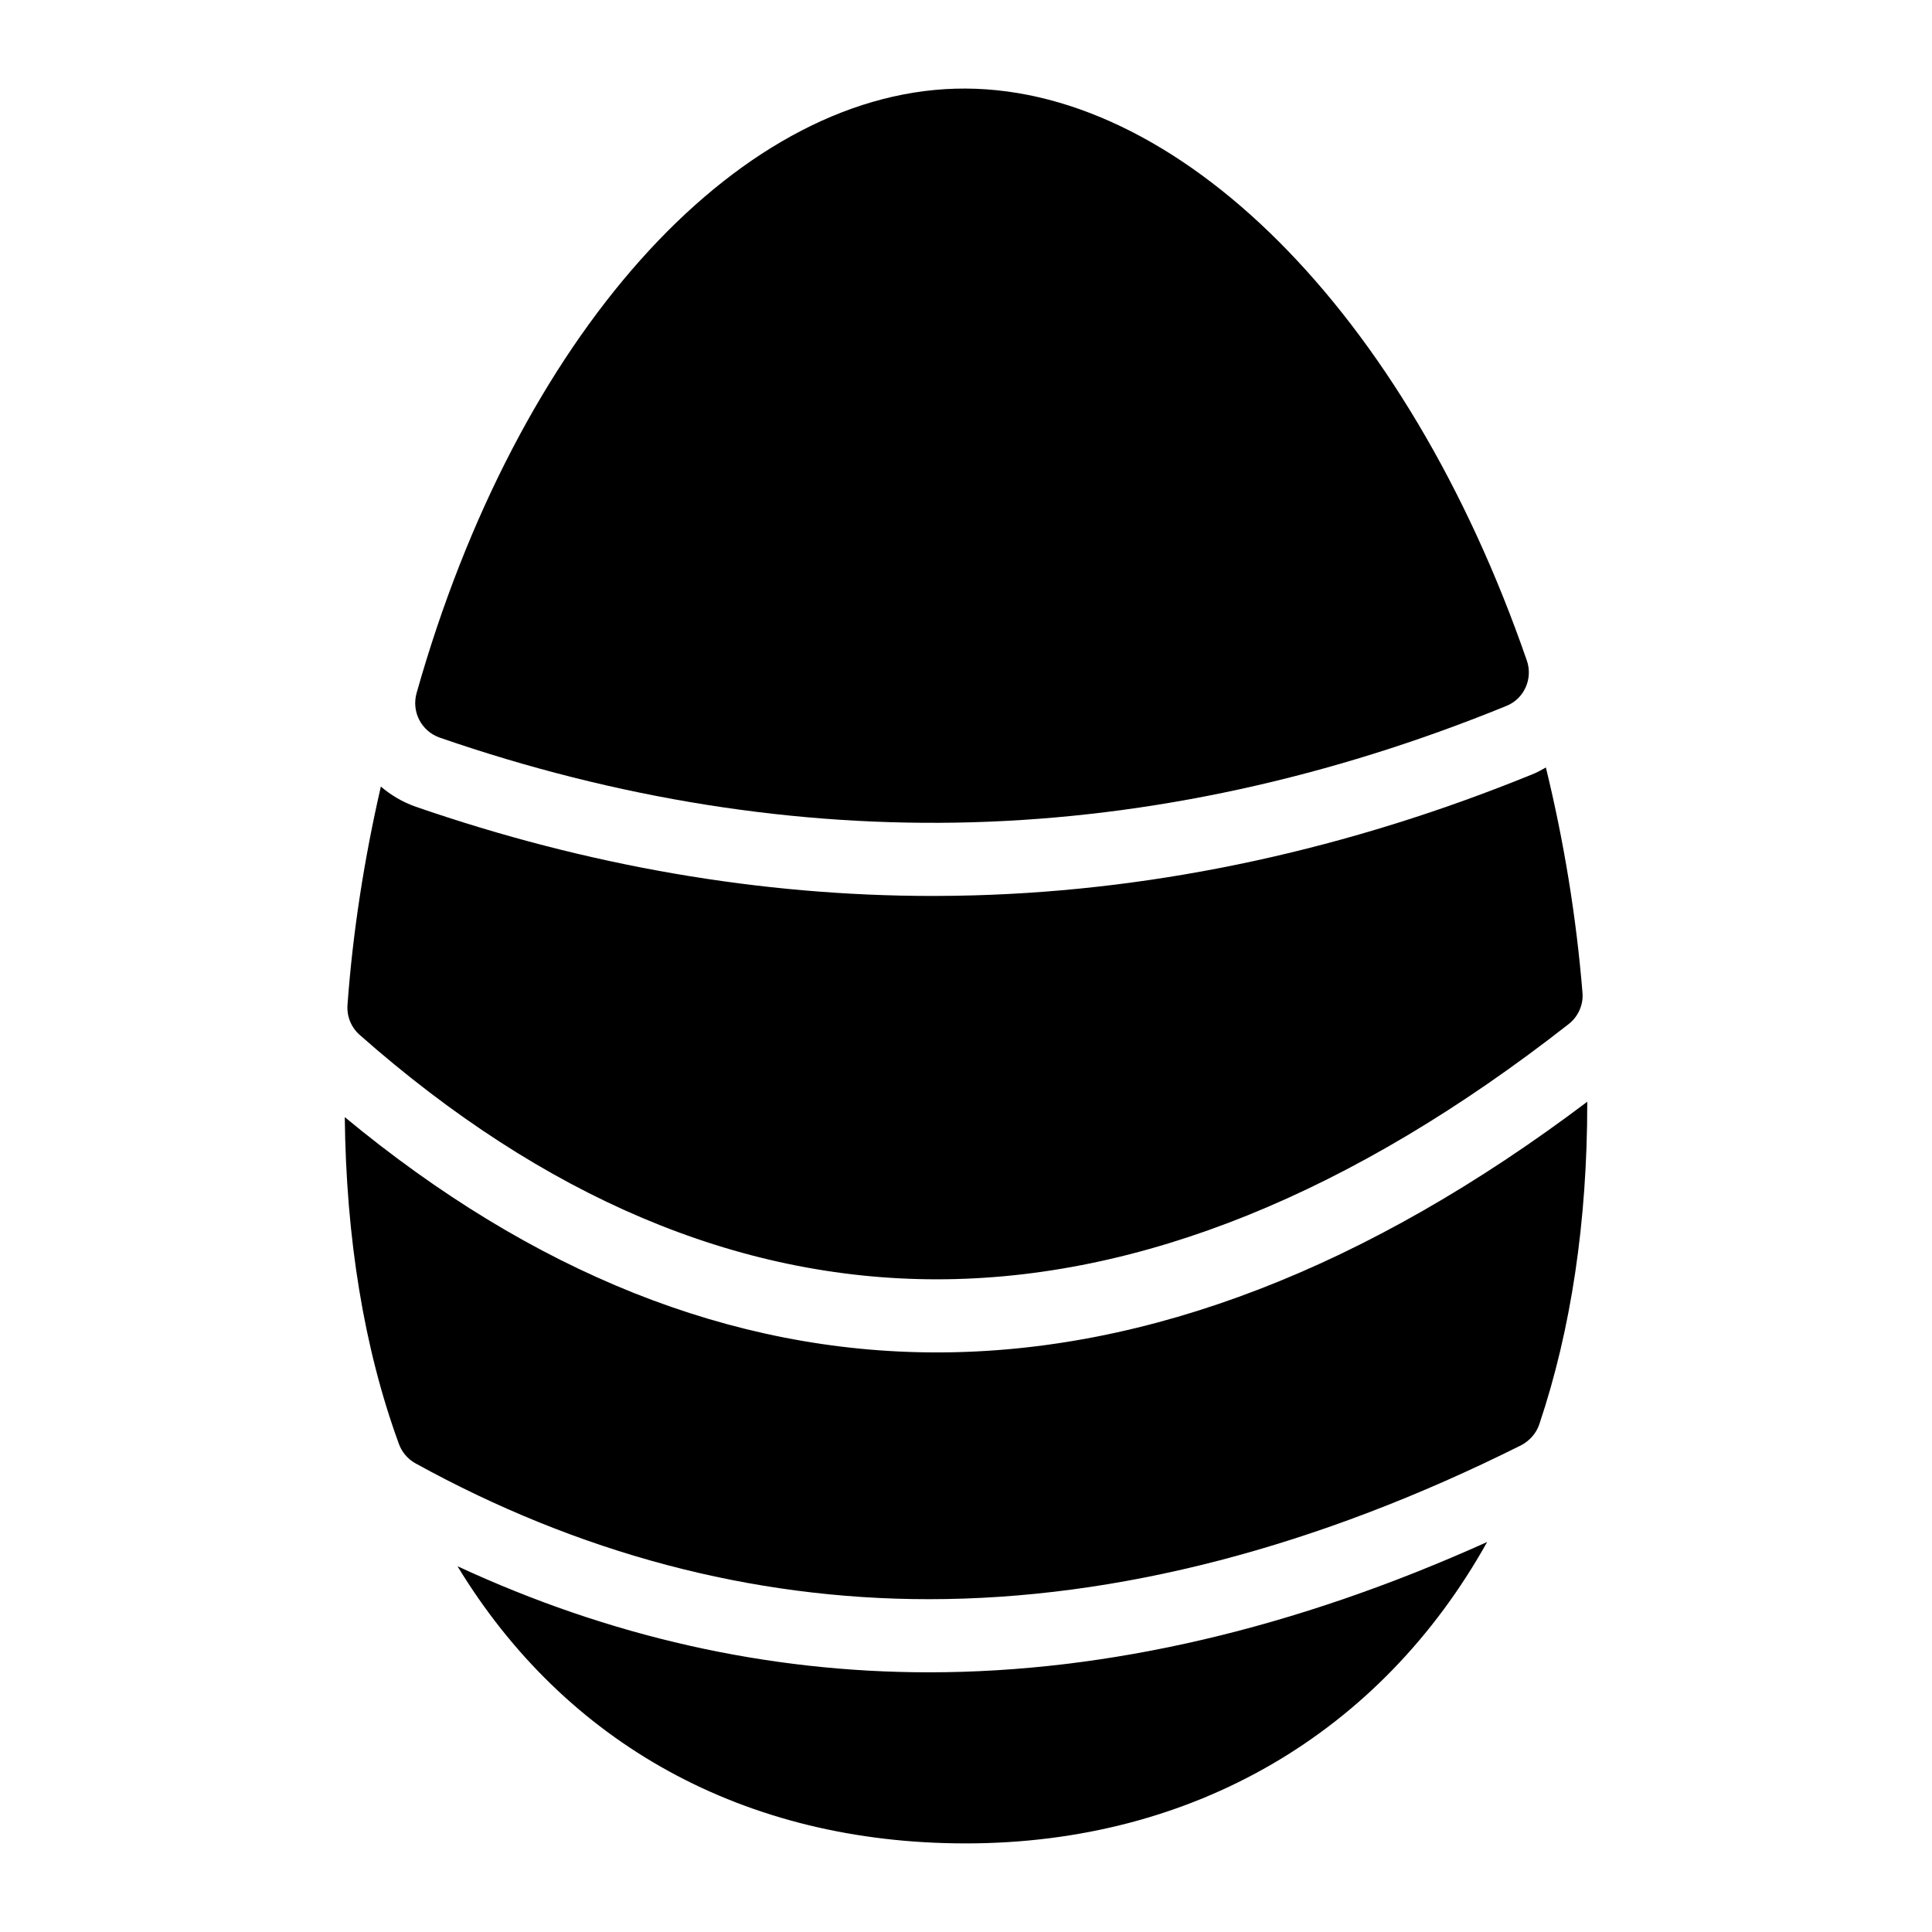
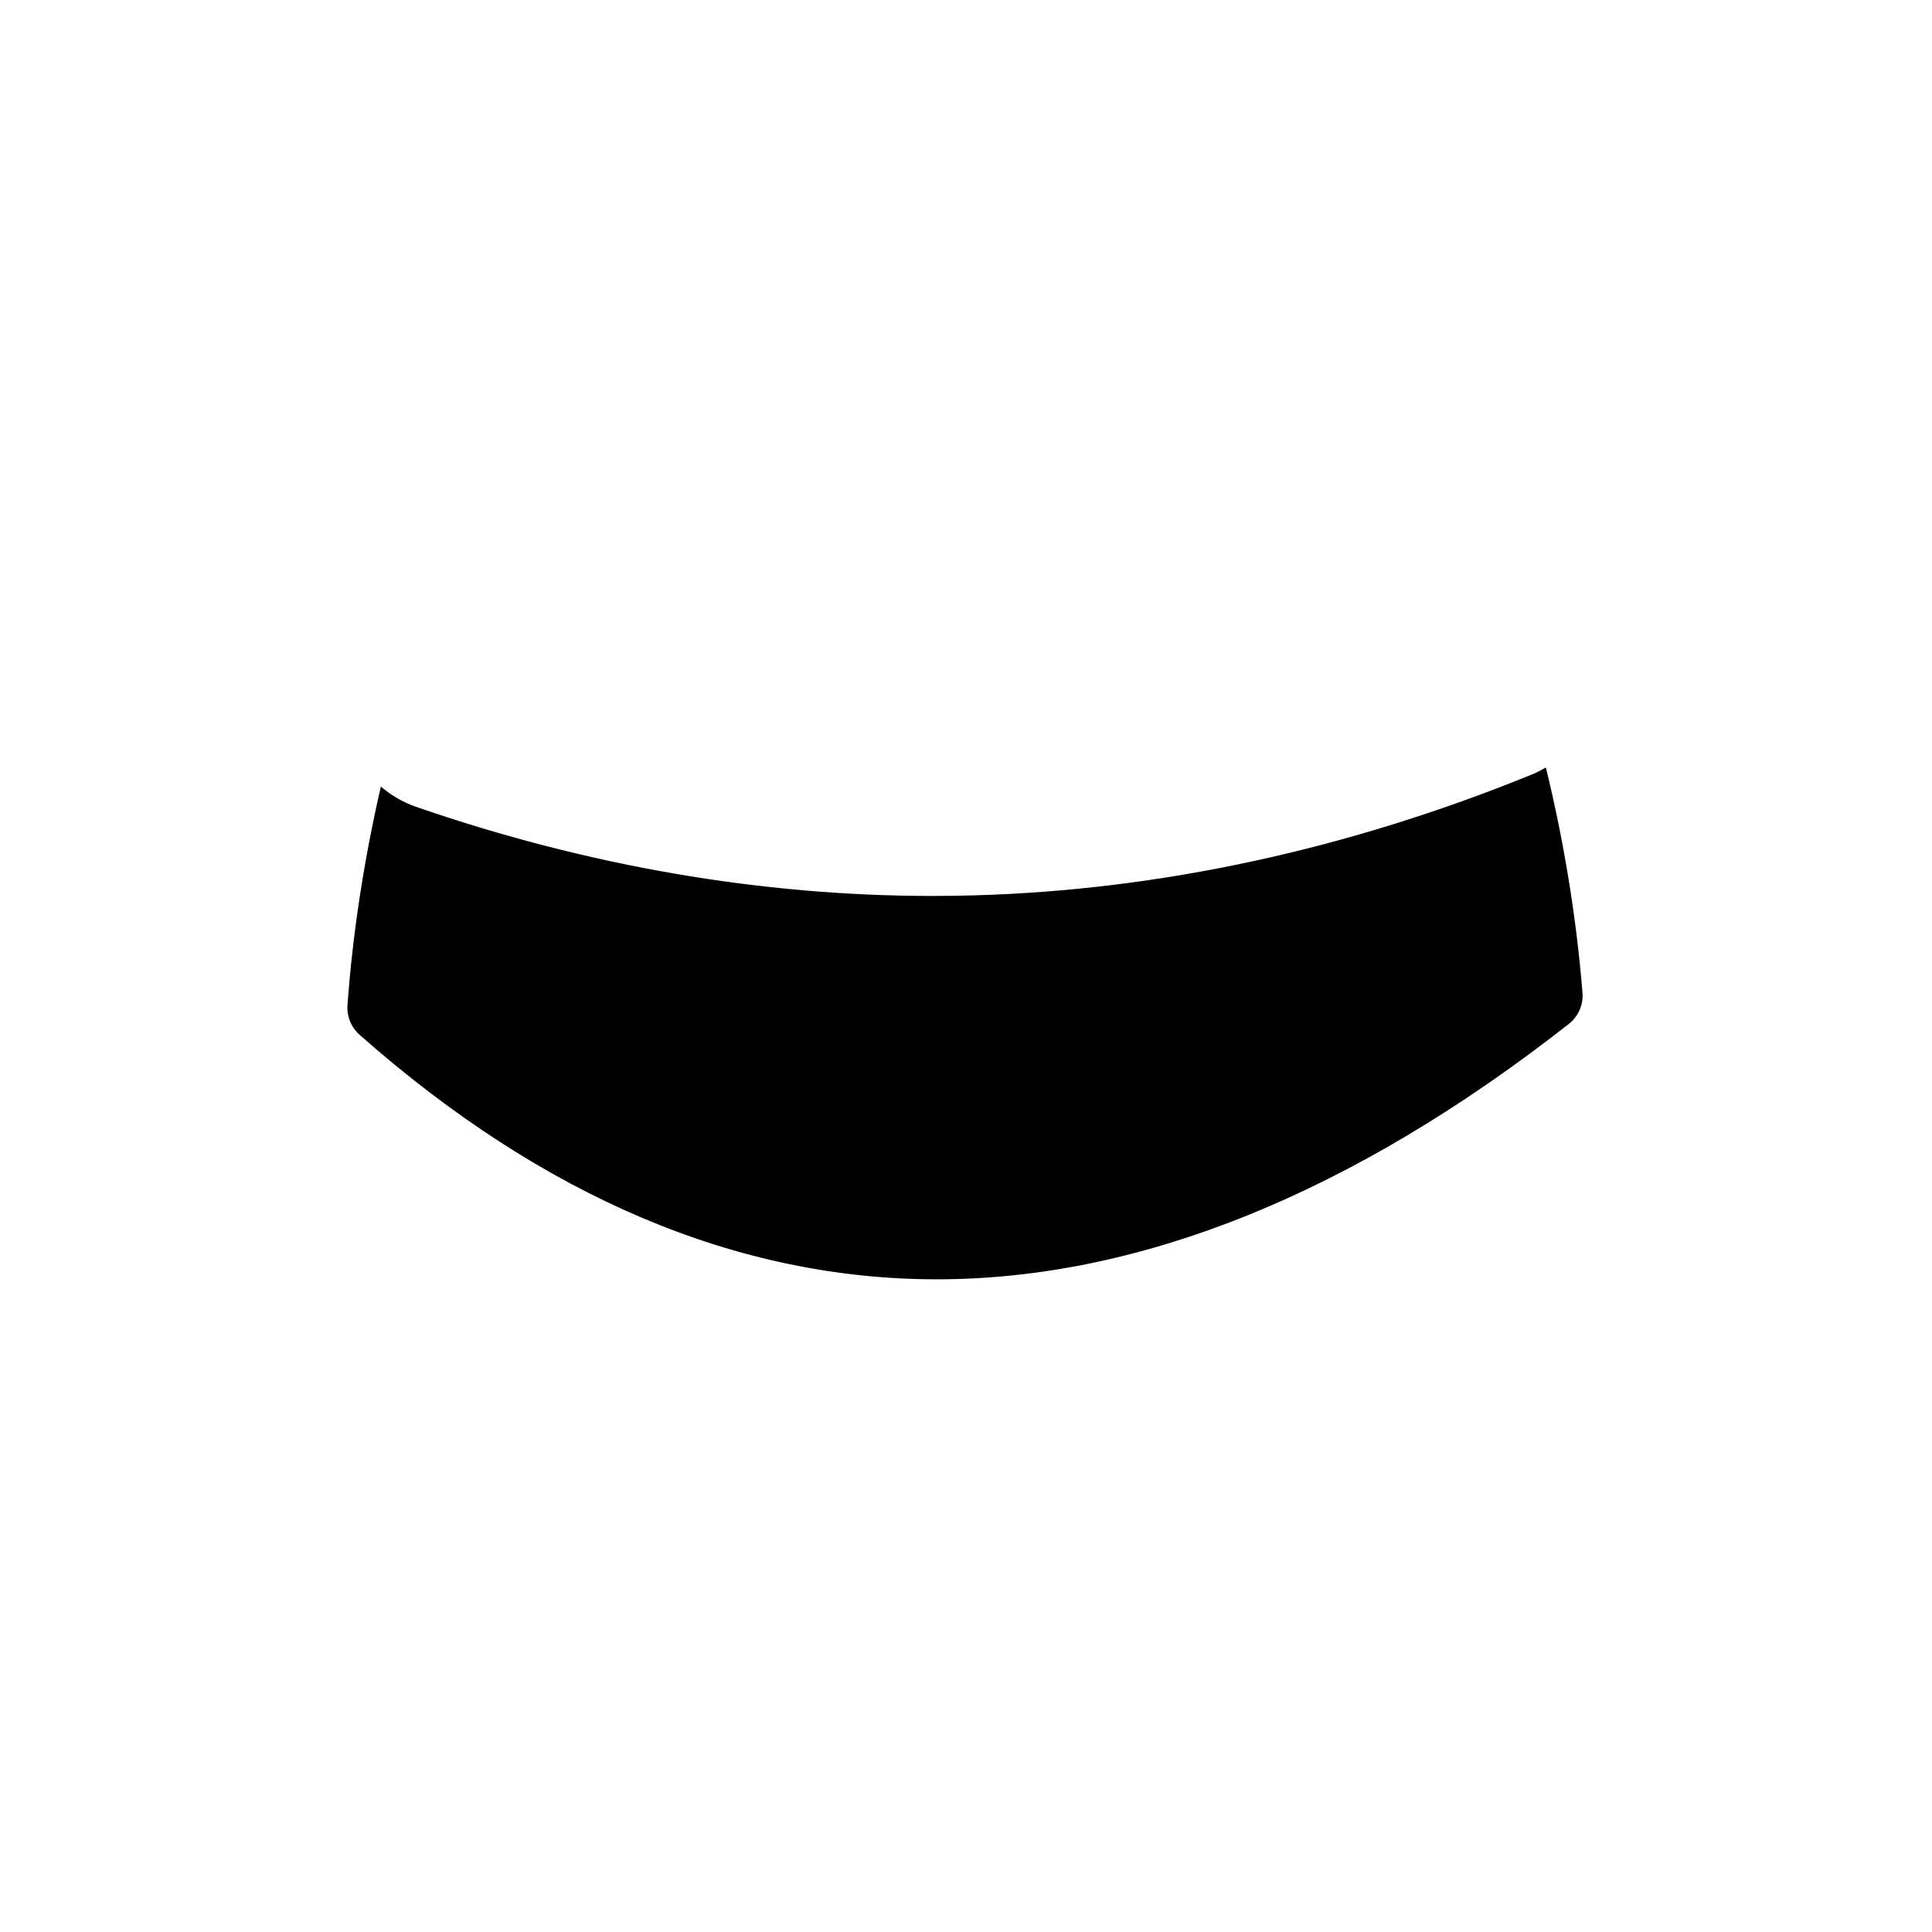
<svg xmlns="http://www.w3.org/2000/svg" fill="#000000" width="800px" height="800px" version="1.1" viewBox="144 144 512 512">
  <g>
-     <path d="m260.56 339.49c46.891 16.199 94.406 23.754 141.18 22.418 47.066-1.348 94.652-11.727 141.41-30.805 4.793-1.883 7.16-7.281 5.469-12.078-31.914-92.332-92.879-153.2-151.47-151.52-58.785 1.684-116.16 66.039-142.74 160.14-1.41 4.981 1.258 10.141 6.152 11.844z" />
    <path d="m392.27 483.03c53.867 0 110.16-22.77 167.42-67.625 2.519-1.938 3.973-5.137 3.684-8.332-1.645-20.137-4.922-40.109-9.699-59.684-1.121 0.621-2.215 1.273-3.441 1.754-48.727 19.879-98.578 30.723-147.94 32.133-3.715 0.105-7.441 0.16-11.164 0.16-45.453 0-91.512-7.949-136.9-23.625-3.512-1.223-6.621-3.078-9.301-5.363-4.387 19.102-7.43 38.477-8.844 57.918-0.195 3.004 0.969 5.91 3.293 7.945 48.637 42.918 99.988 64.719 152.89 64.719z" />
-     <path d="m265.25 559.08c28.594 47.055 76.066 73.441 134.68 73.441 60.328 0 109.99-29.355 138.18-79.875-50.859 22.91-100.48 34.535-147.96 34.535-42.875 0-84.777-9.496-124.89-28.102z" />
-     <path d="m564.63 435.98c-58.324 44.008-116.31 66.426-172.35 66.426-54.449 0-107.16-21.141-156.91-62.355 0.352 32.023 5.07 61.215 14.297 86.477 0.773 2.227 2.324 4.07 4.359 5.231 43.211 23.832 89.039 36.043 136.12 36.043 49.992 0 102.89-13.758 156.96-40.789 2.227-1.164 4.07-3.199 4.844-5.621 8.43-25.094 12.691-53.773 12.691-85.066 0-0.109-0.008-0.23-0.008-0.344z" />
  </g>
</svg>